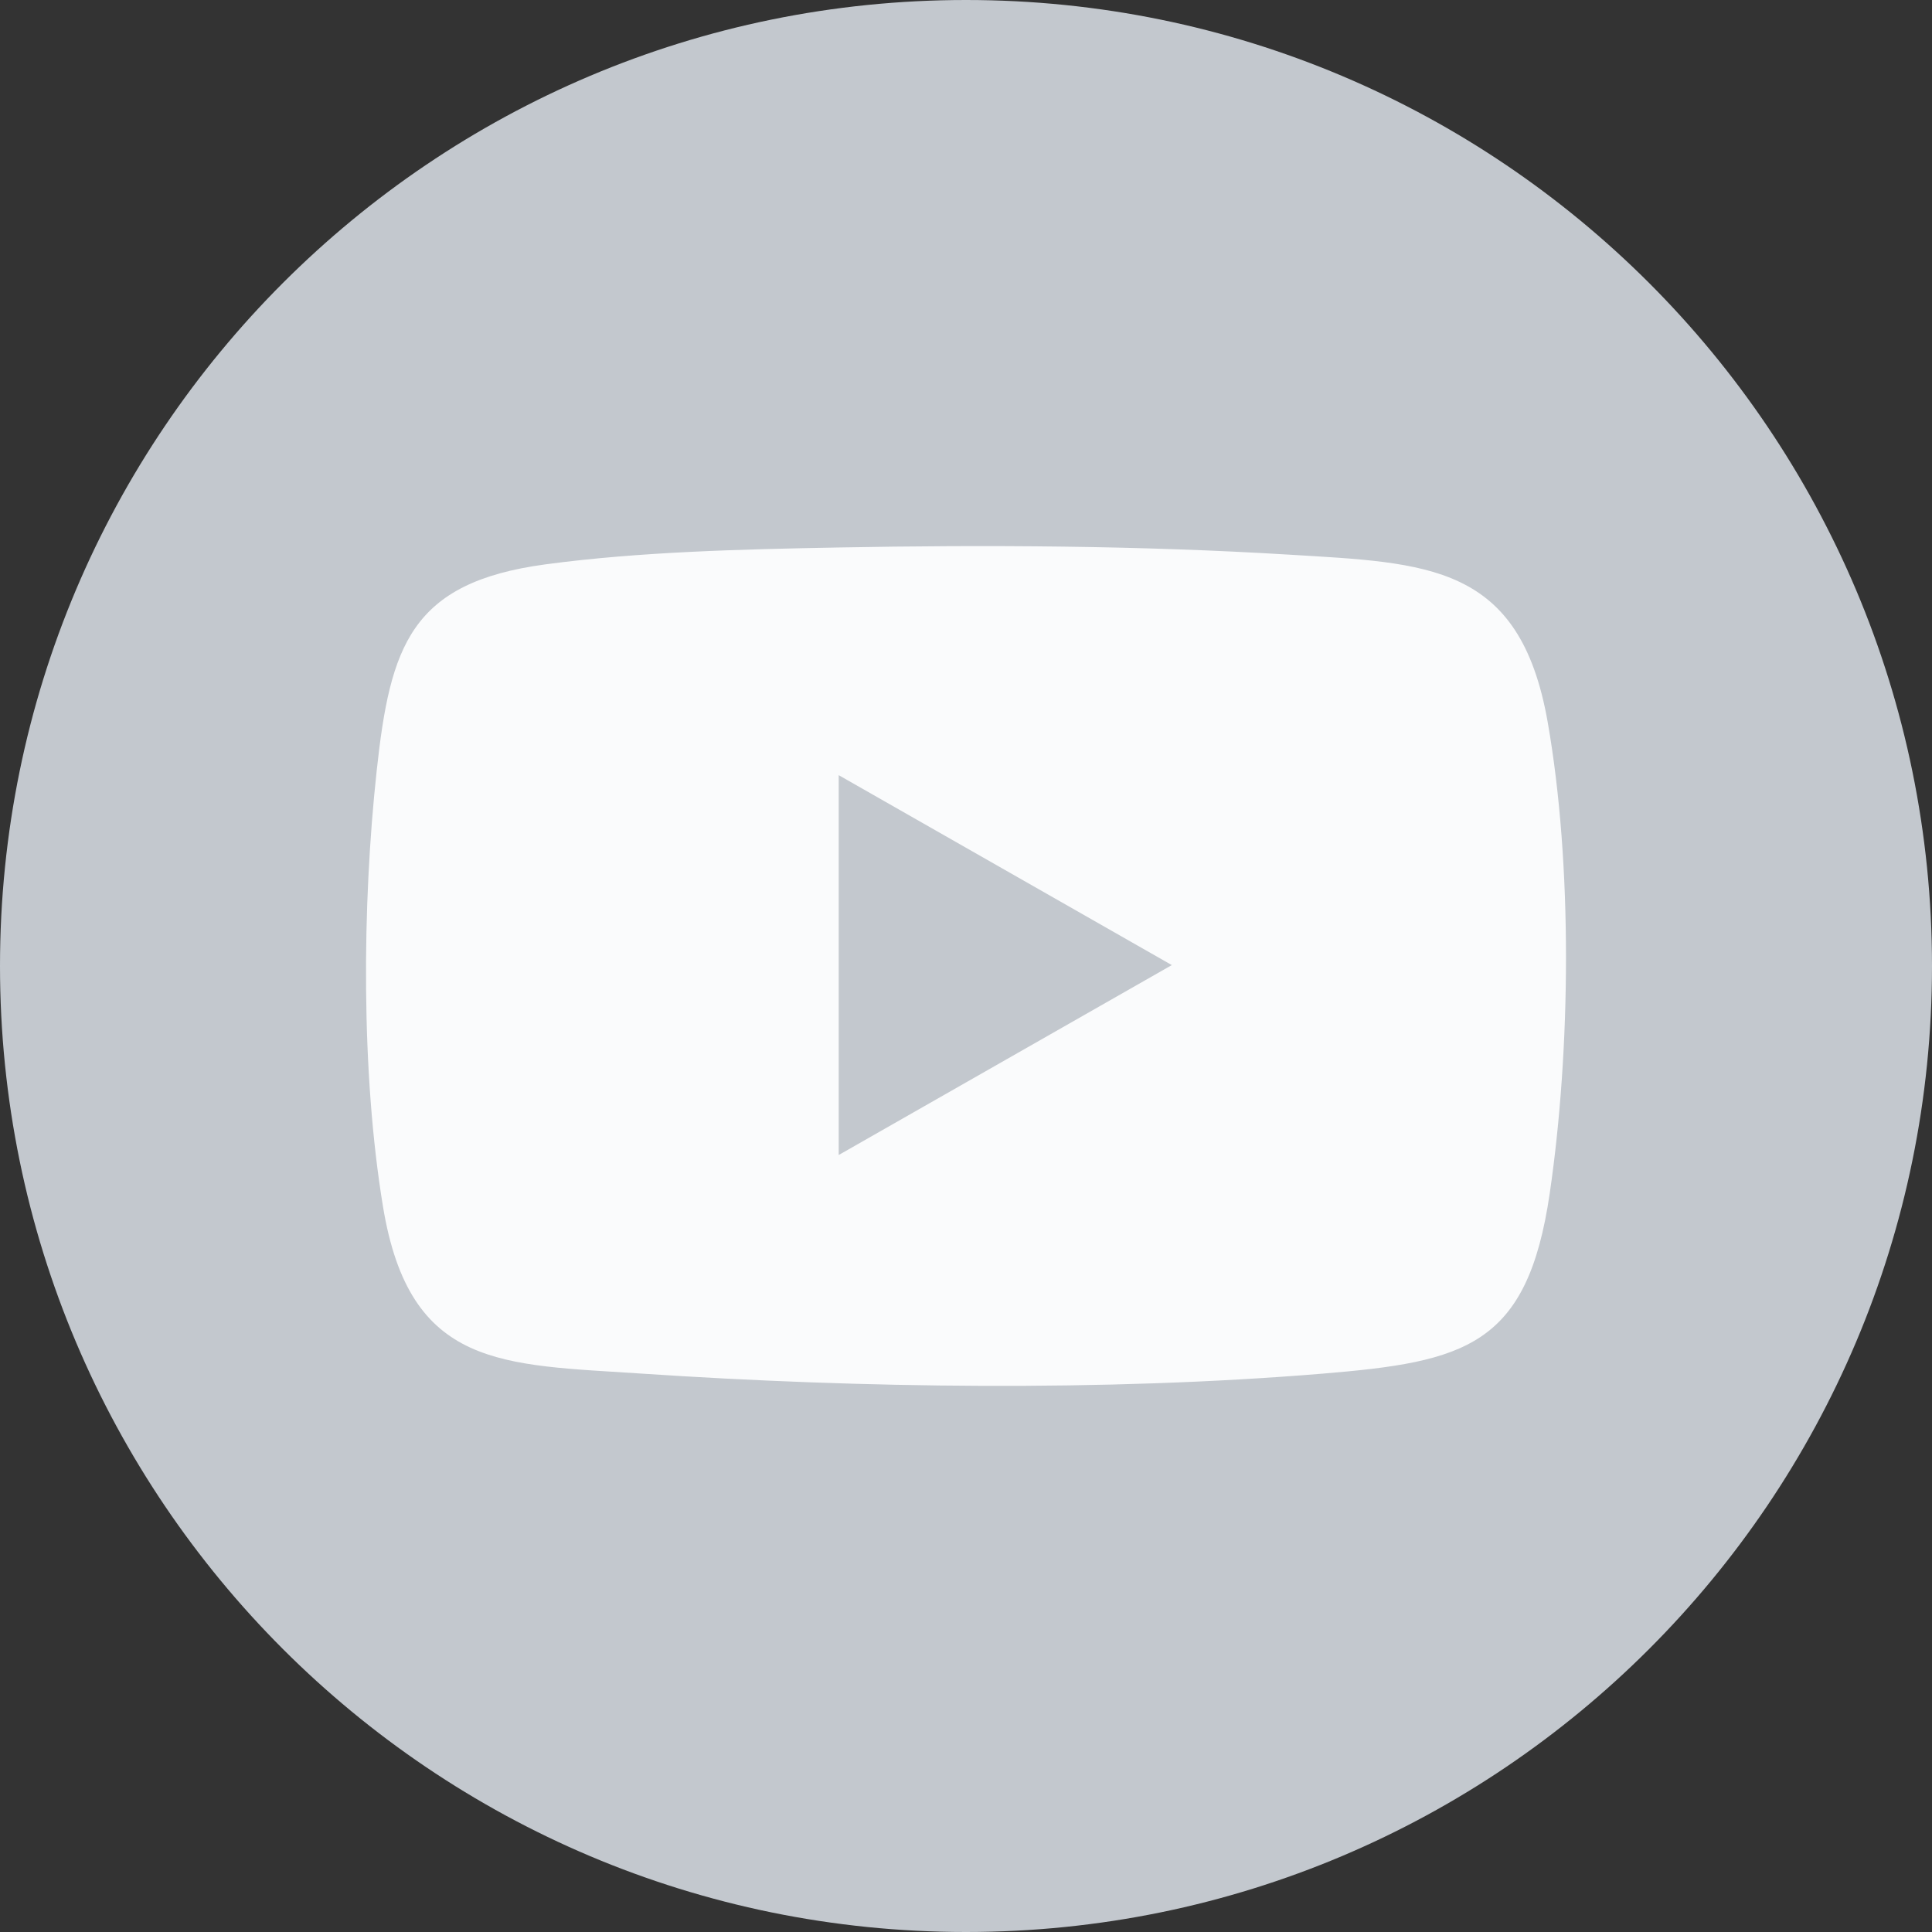
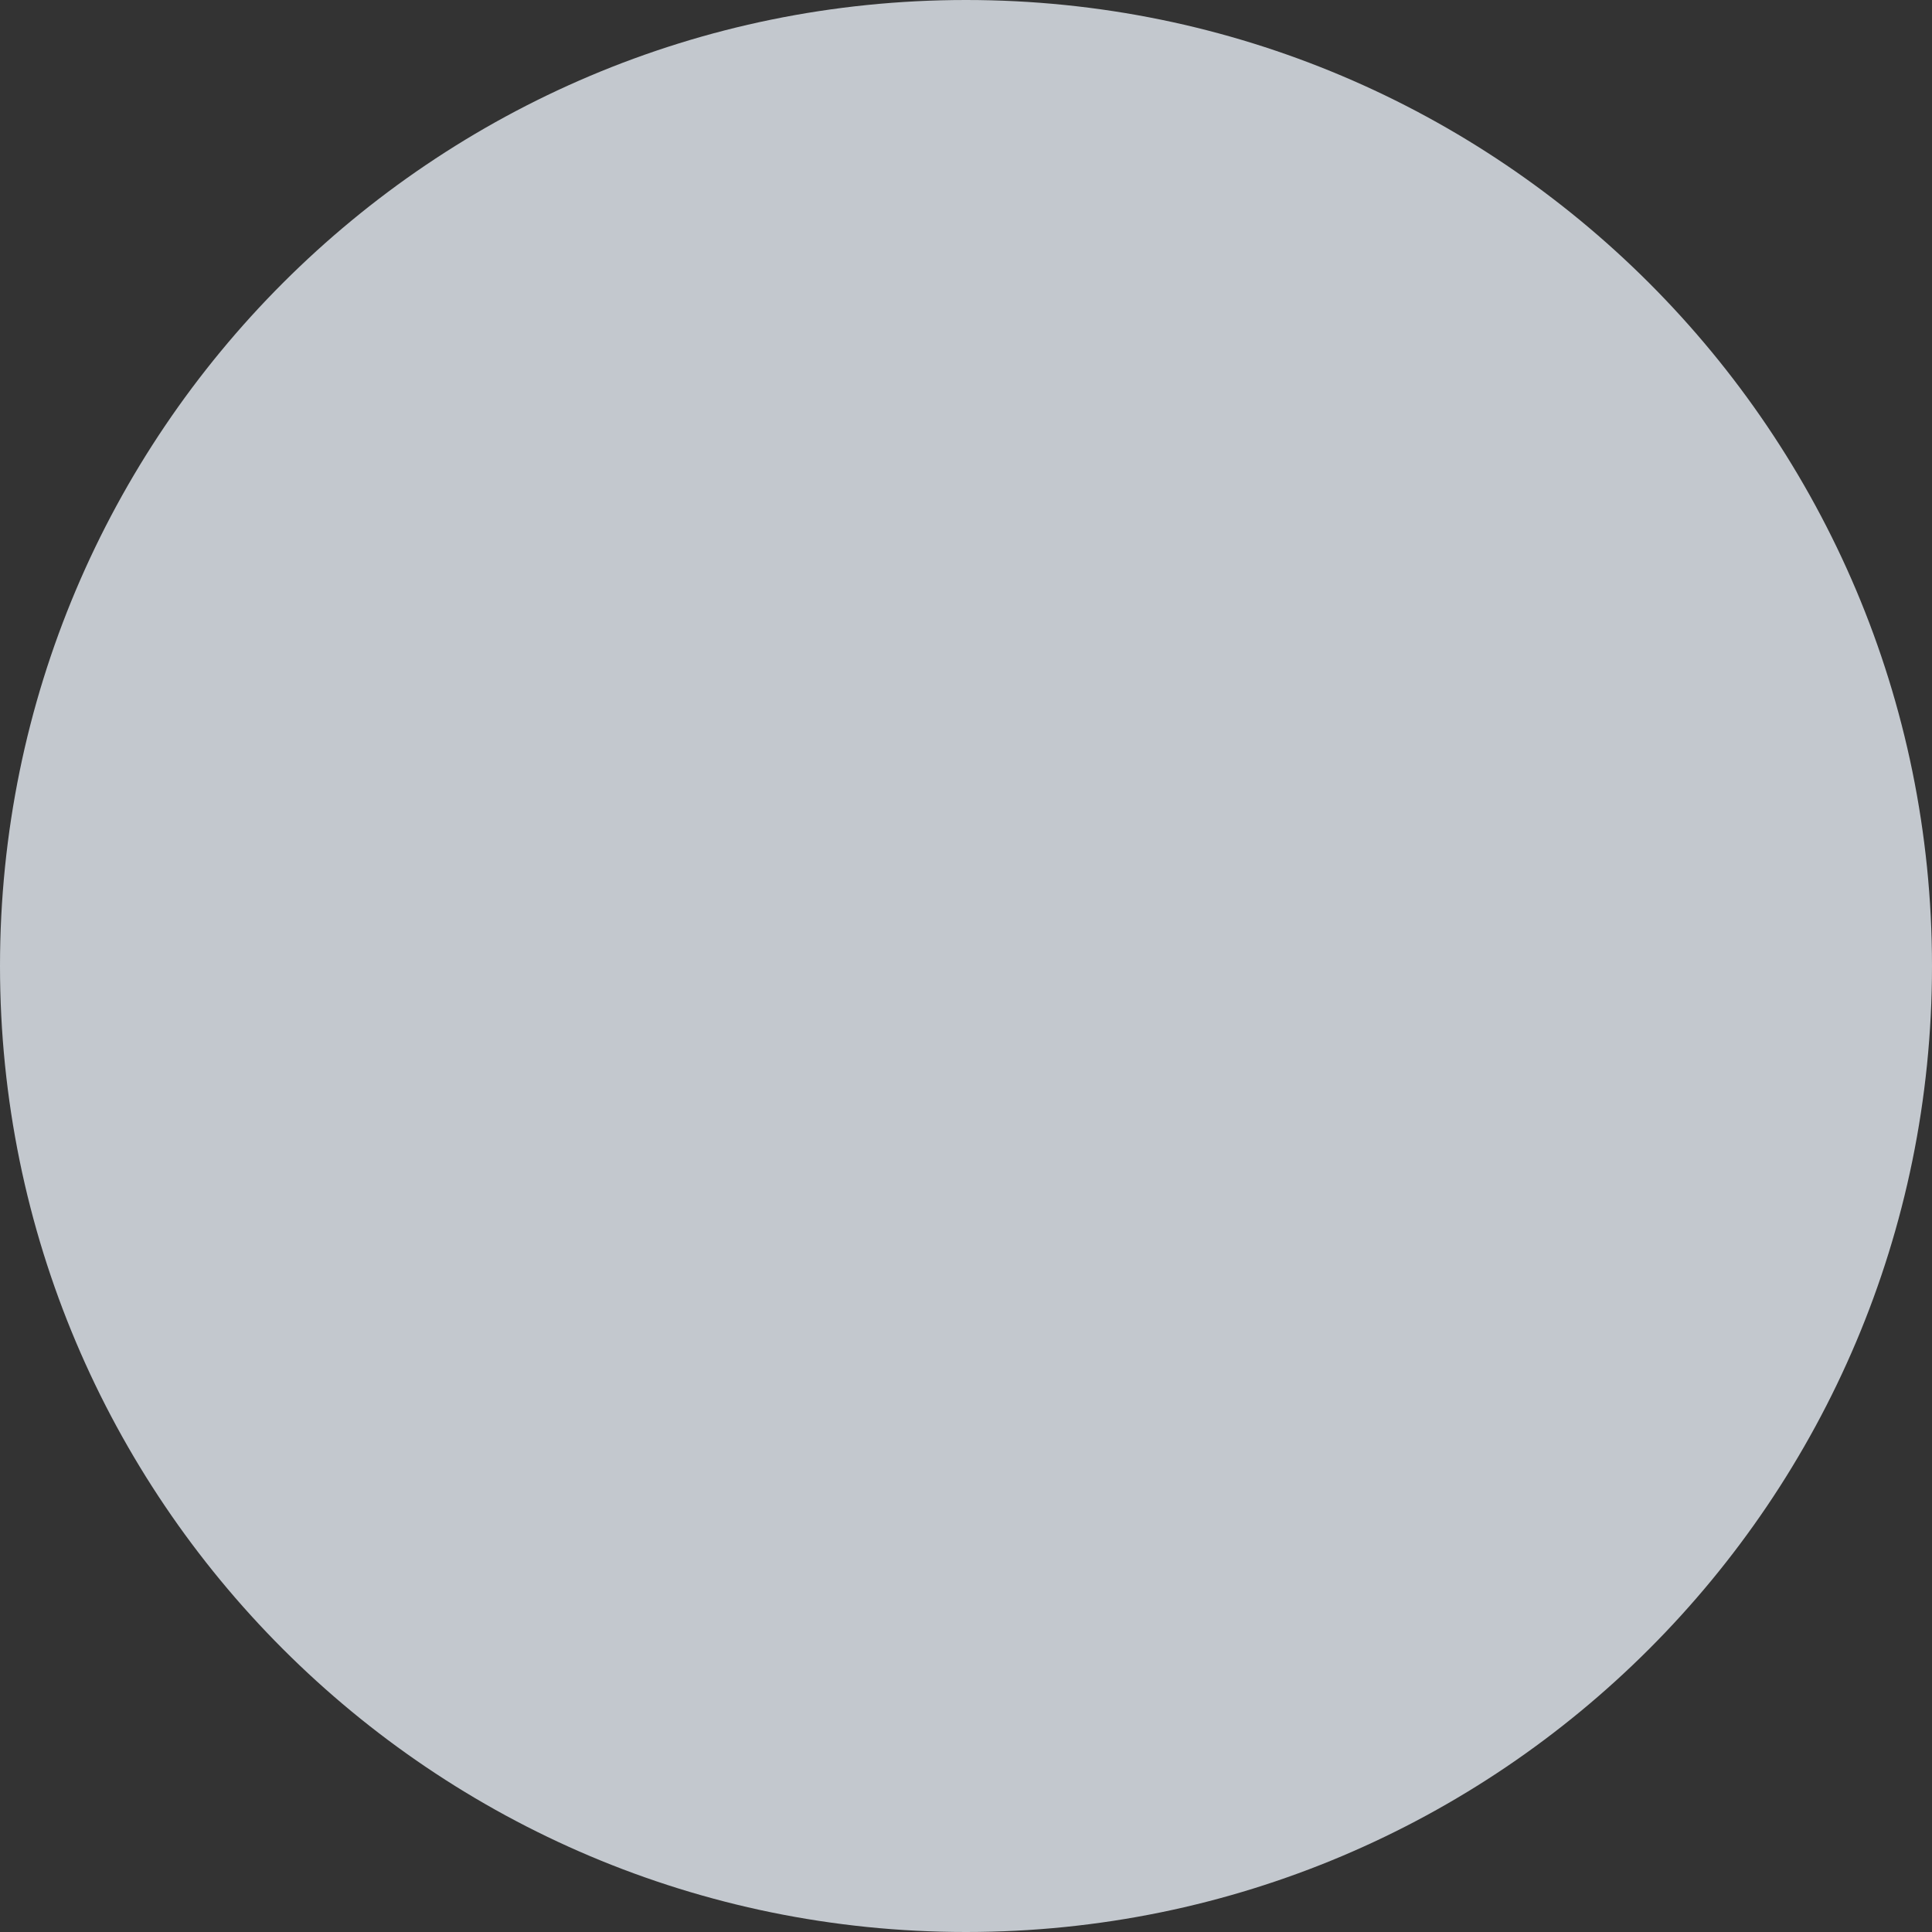
<svg xmlns="http://www.w3.org/2000/svg" width="36" height="36" viewBox="0 0 36 36" fill="none">
  <rect x="0" y="0" width="36" height="36" fill="#333333" stroke="none" />
  <path fill-rule="evenodd" clip-rule="evenodd" d="M0 18C0 8.059 8.059 0 18 0C27.941 0 36 8.059 36 18C36 27.941 27.941 36 18 36C8.059 36 0 27.941 0 18Z" fill="#C3C8CE" />
  <g clip-path="url(#clip0_8239_198)">
-     <path d="M15.601 10.202C18.376 10.15 21.241 10.166 24.003 10.334C26.599 10.492 28.318 10.498 28.838 13.45C29.306 16.114 29.269 19.558 28.877 22.236C28.461 25.087 27.302 25.376 24.642 25.596C20.587 25.931 16.031 25.867 11.97 25.596C9.359 25.422 7.634 25.511 7.136 22.48C6.726 19.992 6.746 16.872 7.019 14.362C7.271 12.043 7.649 10.854 10.164 10.516C11.918 10.28 13.827 10.235 15.601 10.202ZM15.821 21.301L21.642 17.983L15.821 14.664V21.301Z" fill="#FAFBFC" />
+     <path d="M15.601 10.202C18.376 10.15 21.241 10.166 24.003 10.334C26.599 10.492 28.318 10.498 28.838 13.45C29.306 16.114 29.269 19.558 28.877 22.236C28.461 25.087 27.302 25.376 24.642 25.596C20.587 25.931 16.031 25.867 11.97 25.596C9.359 25.422 7.634 25.511 7.136 22.48C6.726 19.992 6.746 16.872 7.019 14.362C7.271 12.043 7.649 10.854 10.164 10.516ZM15.821 21.301L21.642 17.983L15.821 14.664V21.301Z" fill="#FAFBFC" />
    <path d="M15.628 21.522V14.444L21.835 17.983L15.628 21.522Z" fill="#C3C8CE" />
  </g>
  <defs>
    <clipPath id="clip0_8239_198">
-       <rect width="22.36" height="15.648" fill="white" transform="translate(6.82 10.175)" />
-     </clipPath>
+       </clipPath>
  </defs>
</svg>